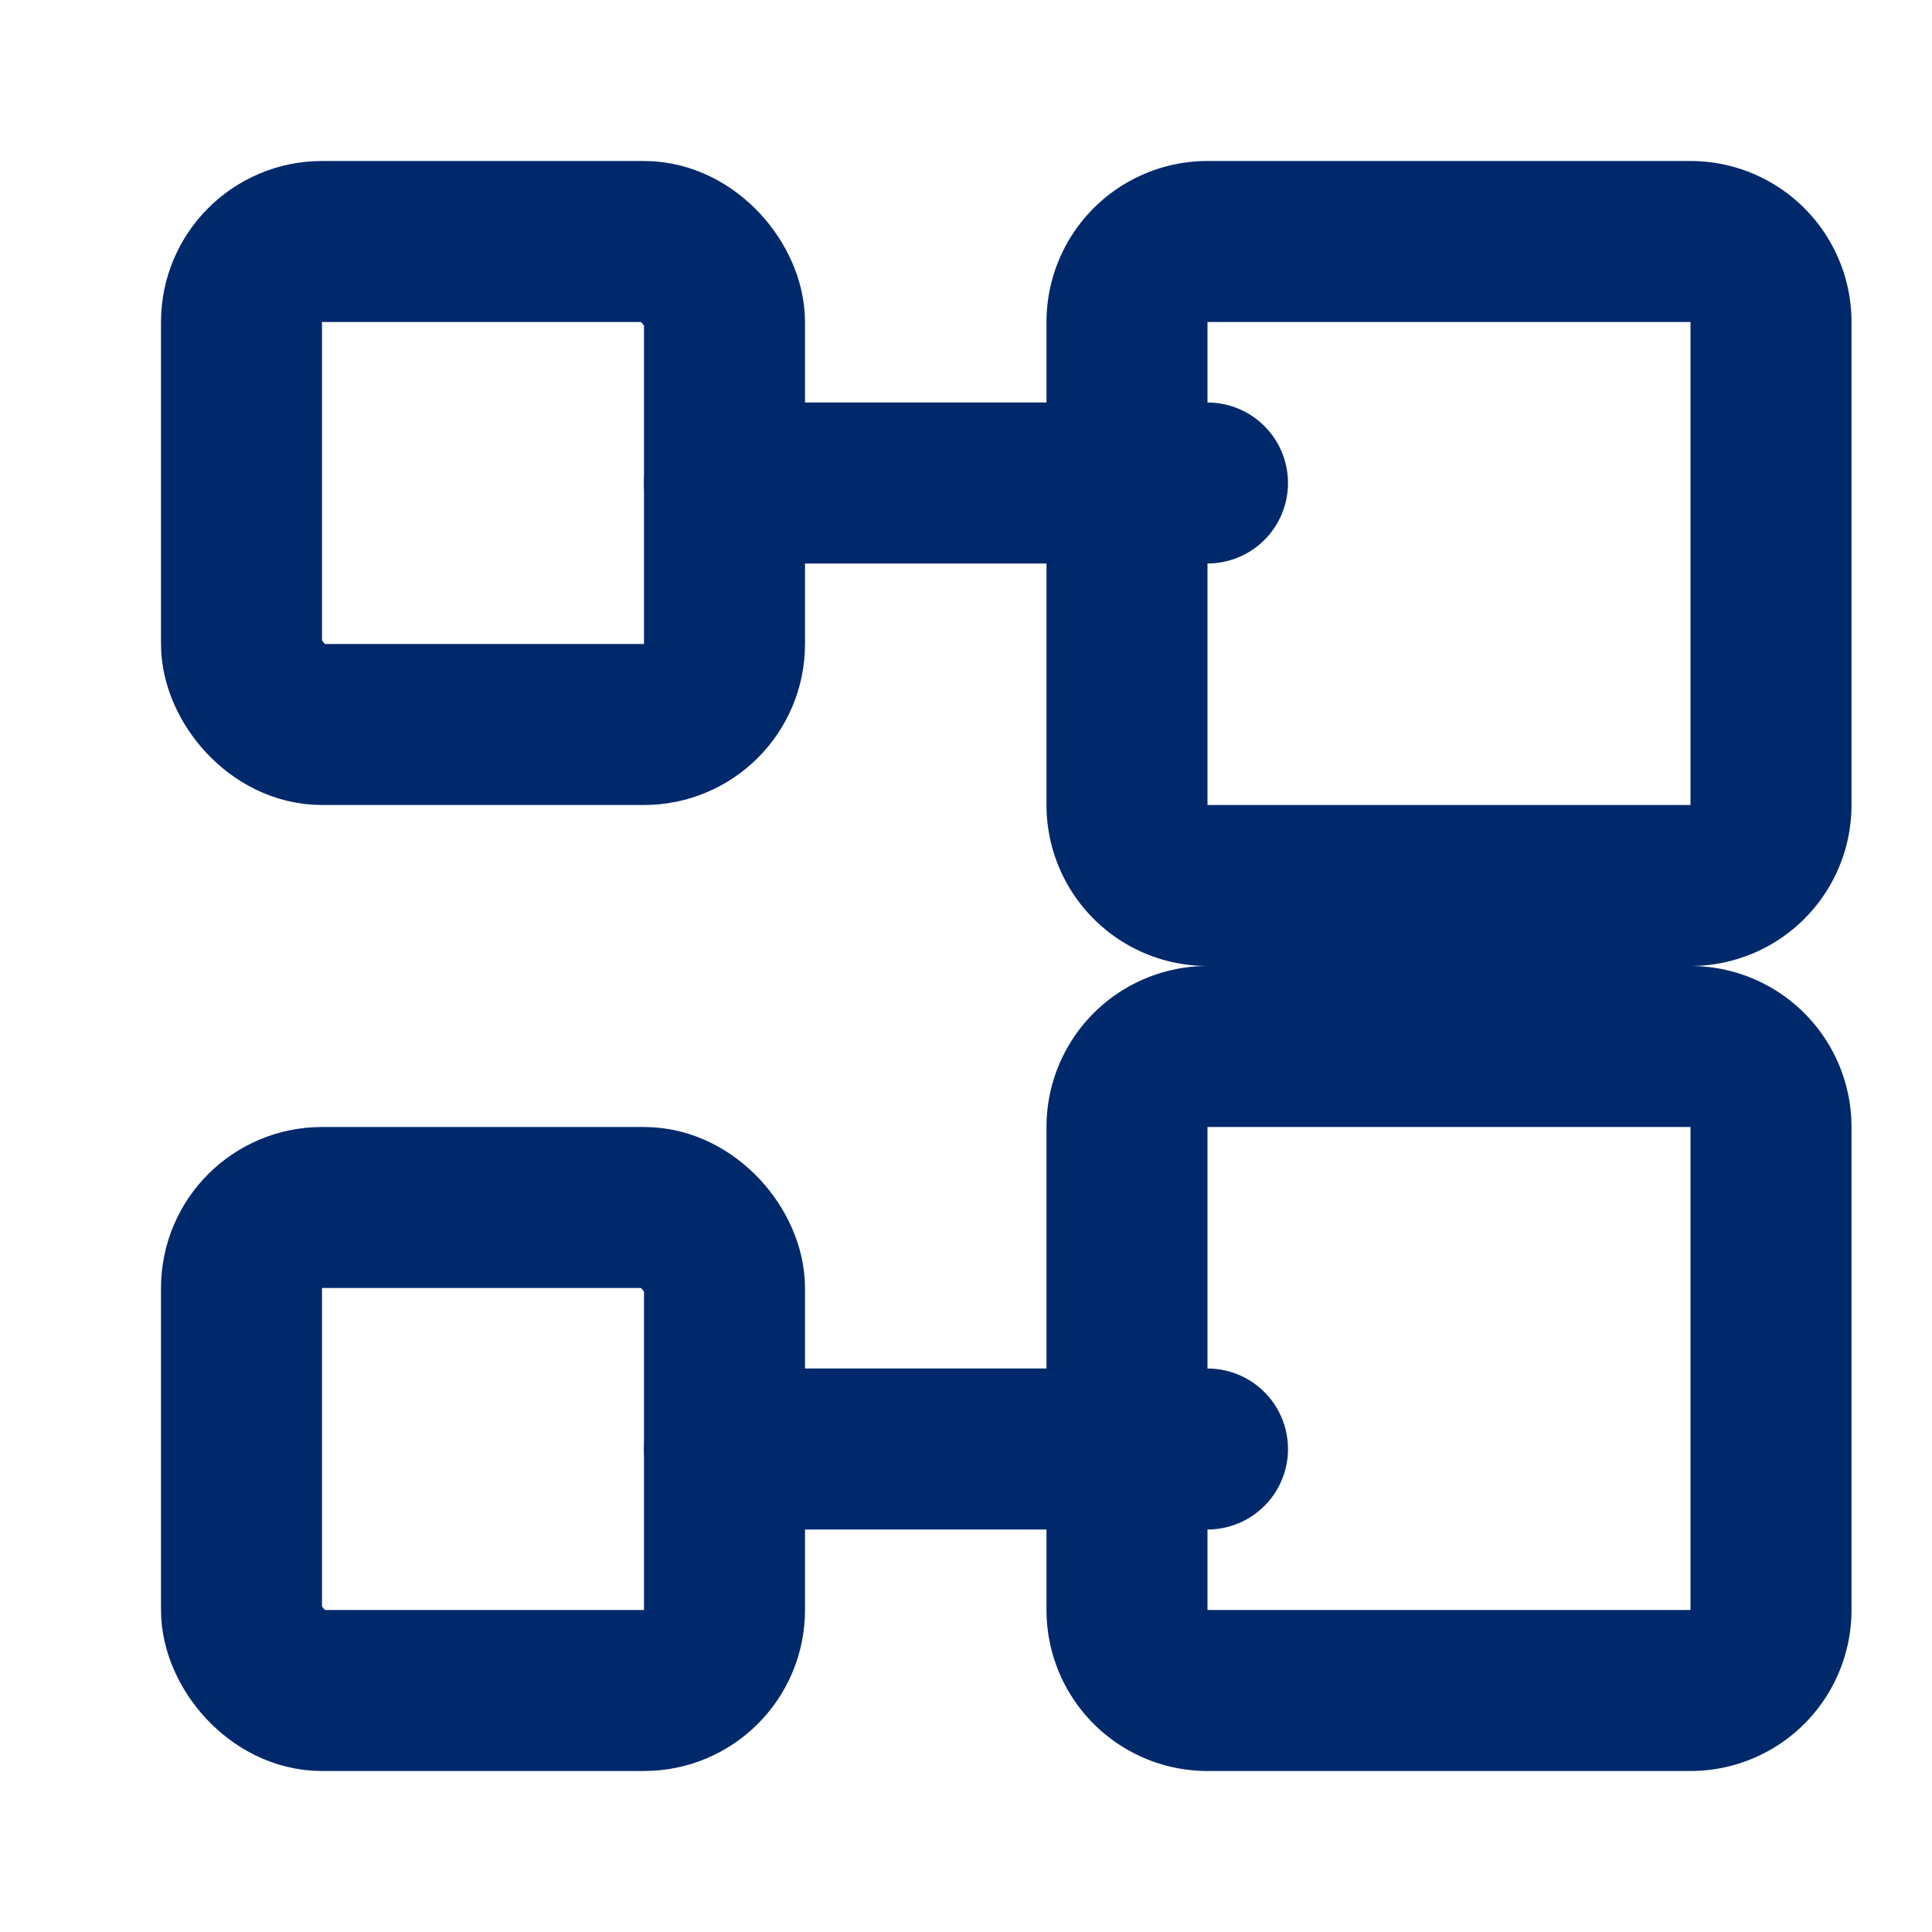
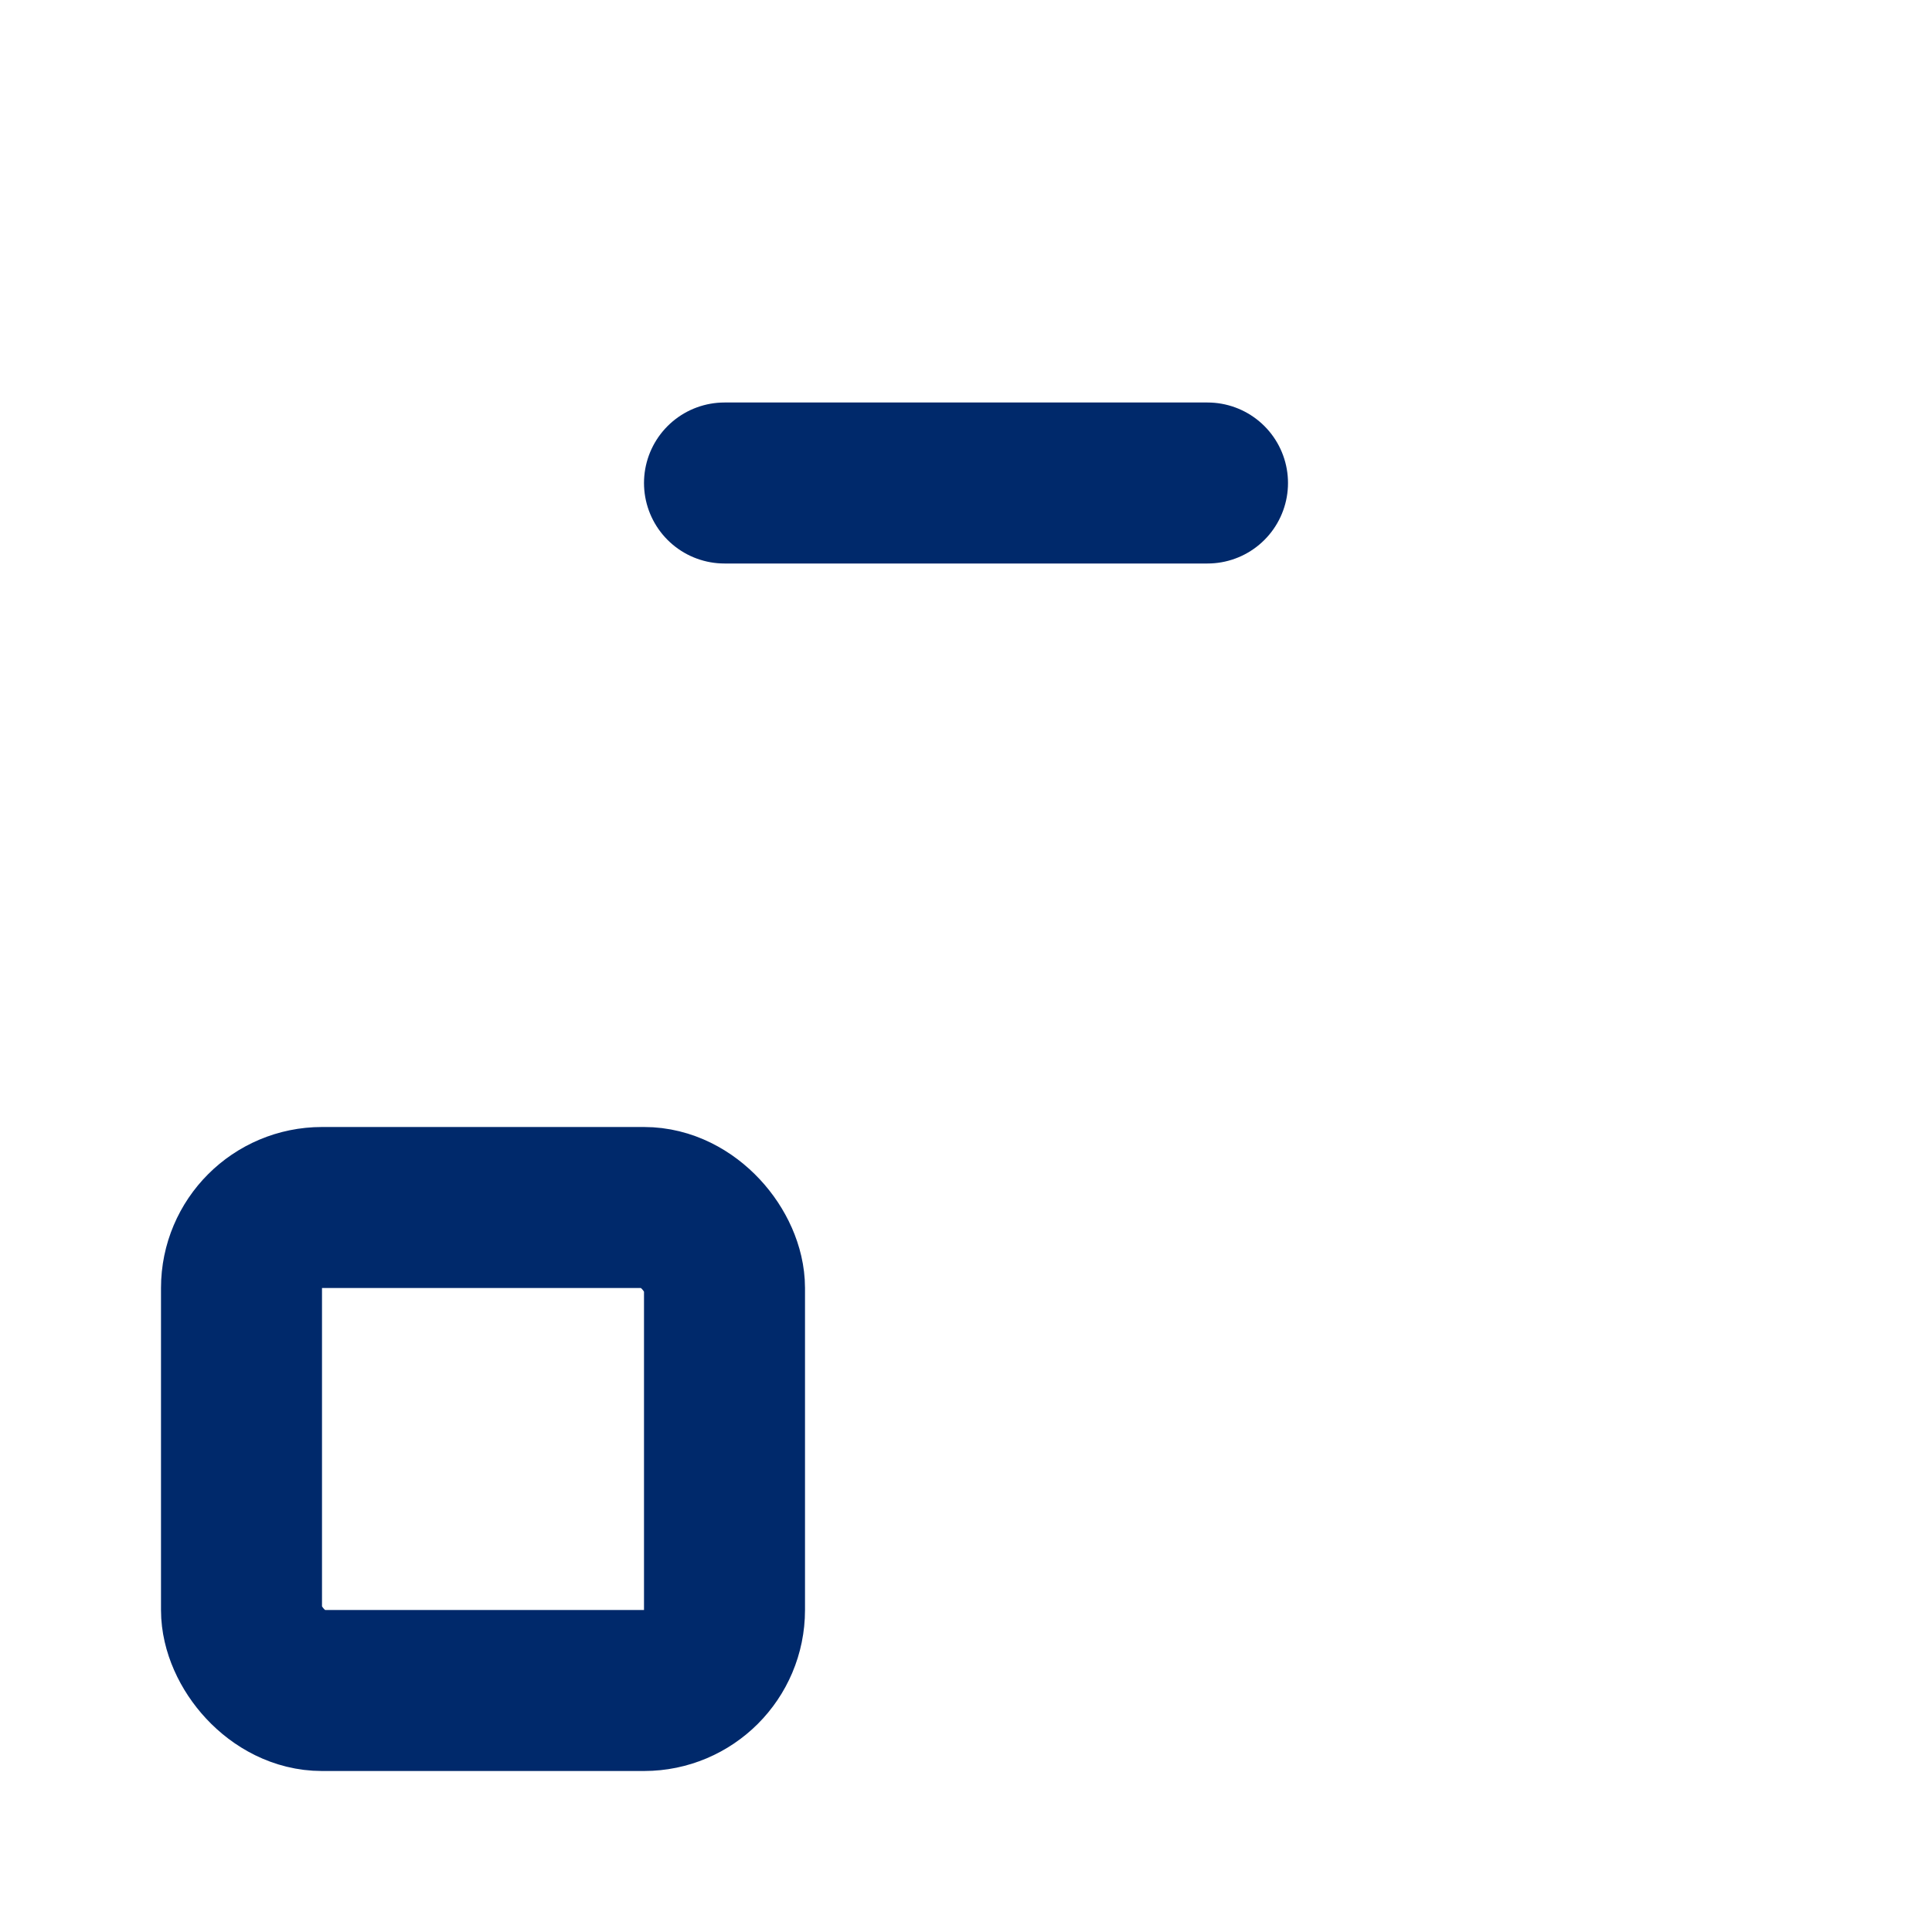
<svg xmlns="http://www.w3.org/2000/svg" width="60" height="60" viewBox="0 0 24 24" fill="none" stroke="#00296b" stroke-width="2" stroke-linecap="round" stroke-linejoin="round" style="margin-bottom: 20px;">
-   <rect x="3" y="3" width="6" height="6" rx="1" />
-   <path d="M21 3h-6a1 1 0 0 0-1 1v6a1 1 0 0 0 1 1h6a1 1 0 0 0 1-1V4a1 1 0 0 0-1-1z" />
  <rect x="3" y="15" width="6" height="6" rx="1" />
-   <path d="M15 21h6a1 1 0 0 0 1-1v-6a1 1 0 0 0-1-1h-6a1 1 0 0 0-1 1v6a1 1 0 0 0 1 1z" />
  <path d="M9 6h6" />
-   <path d="M9 18h6" />
</svg>